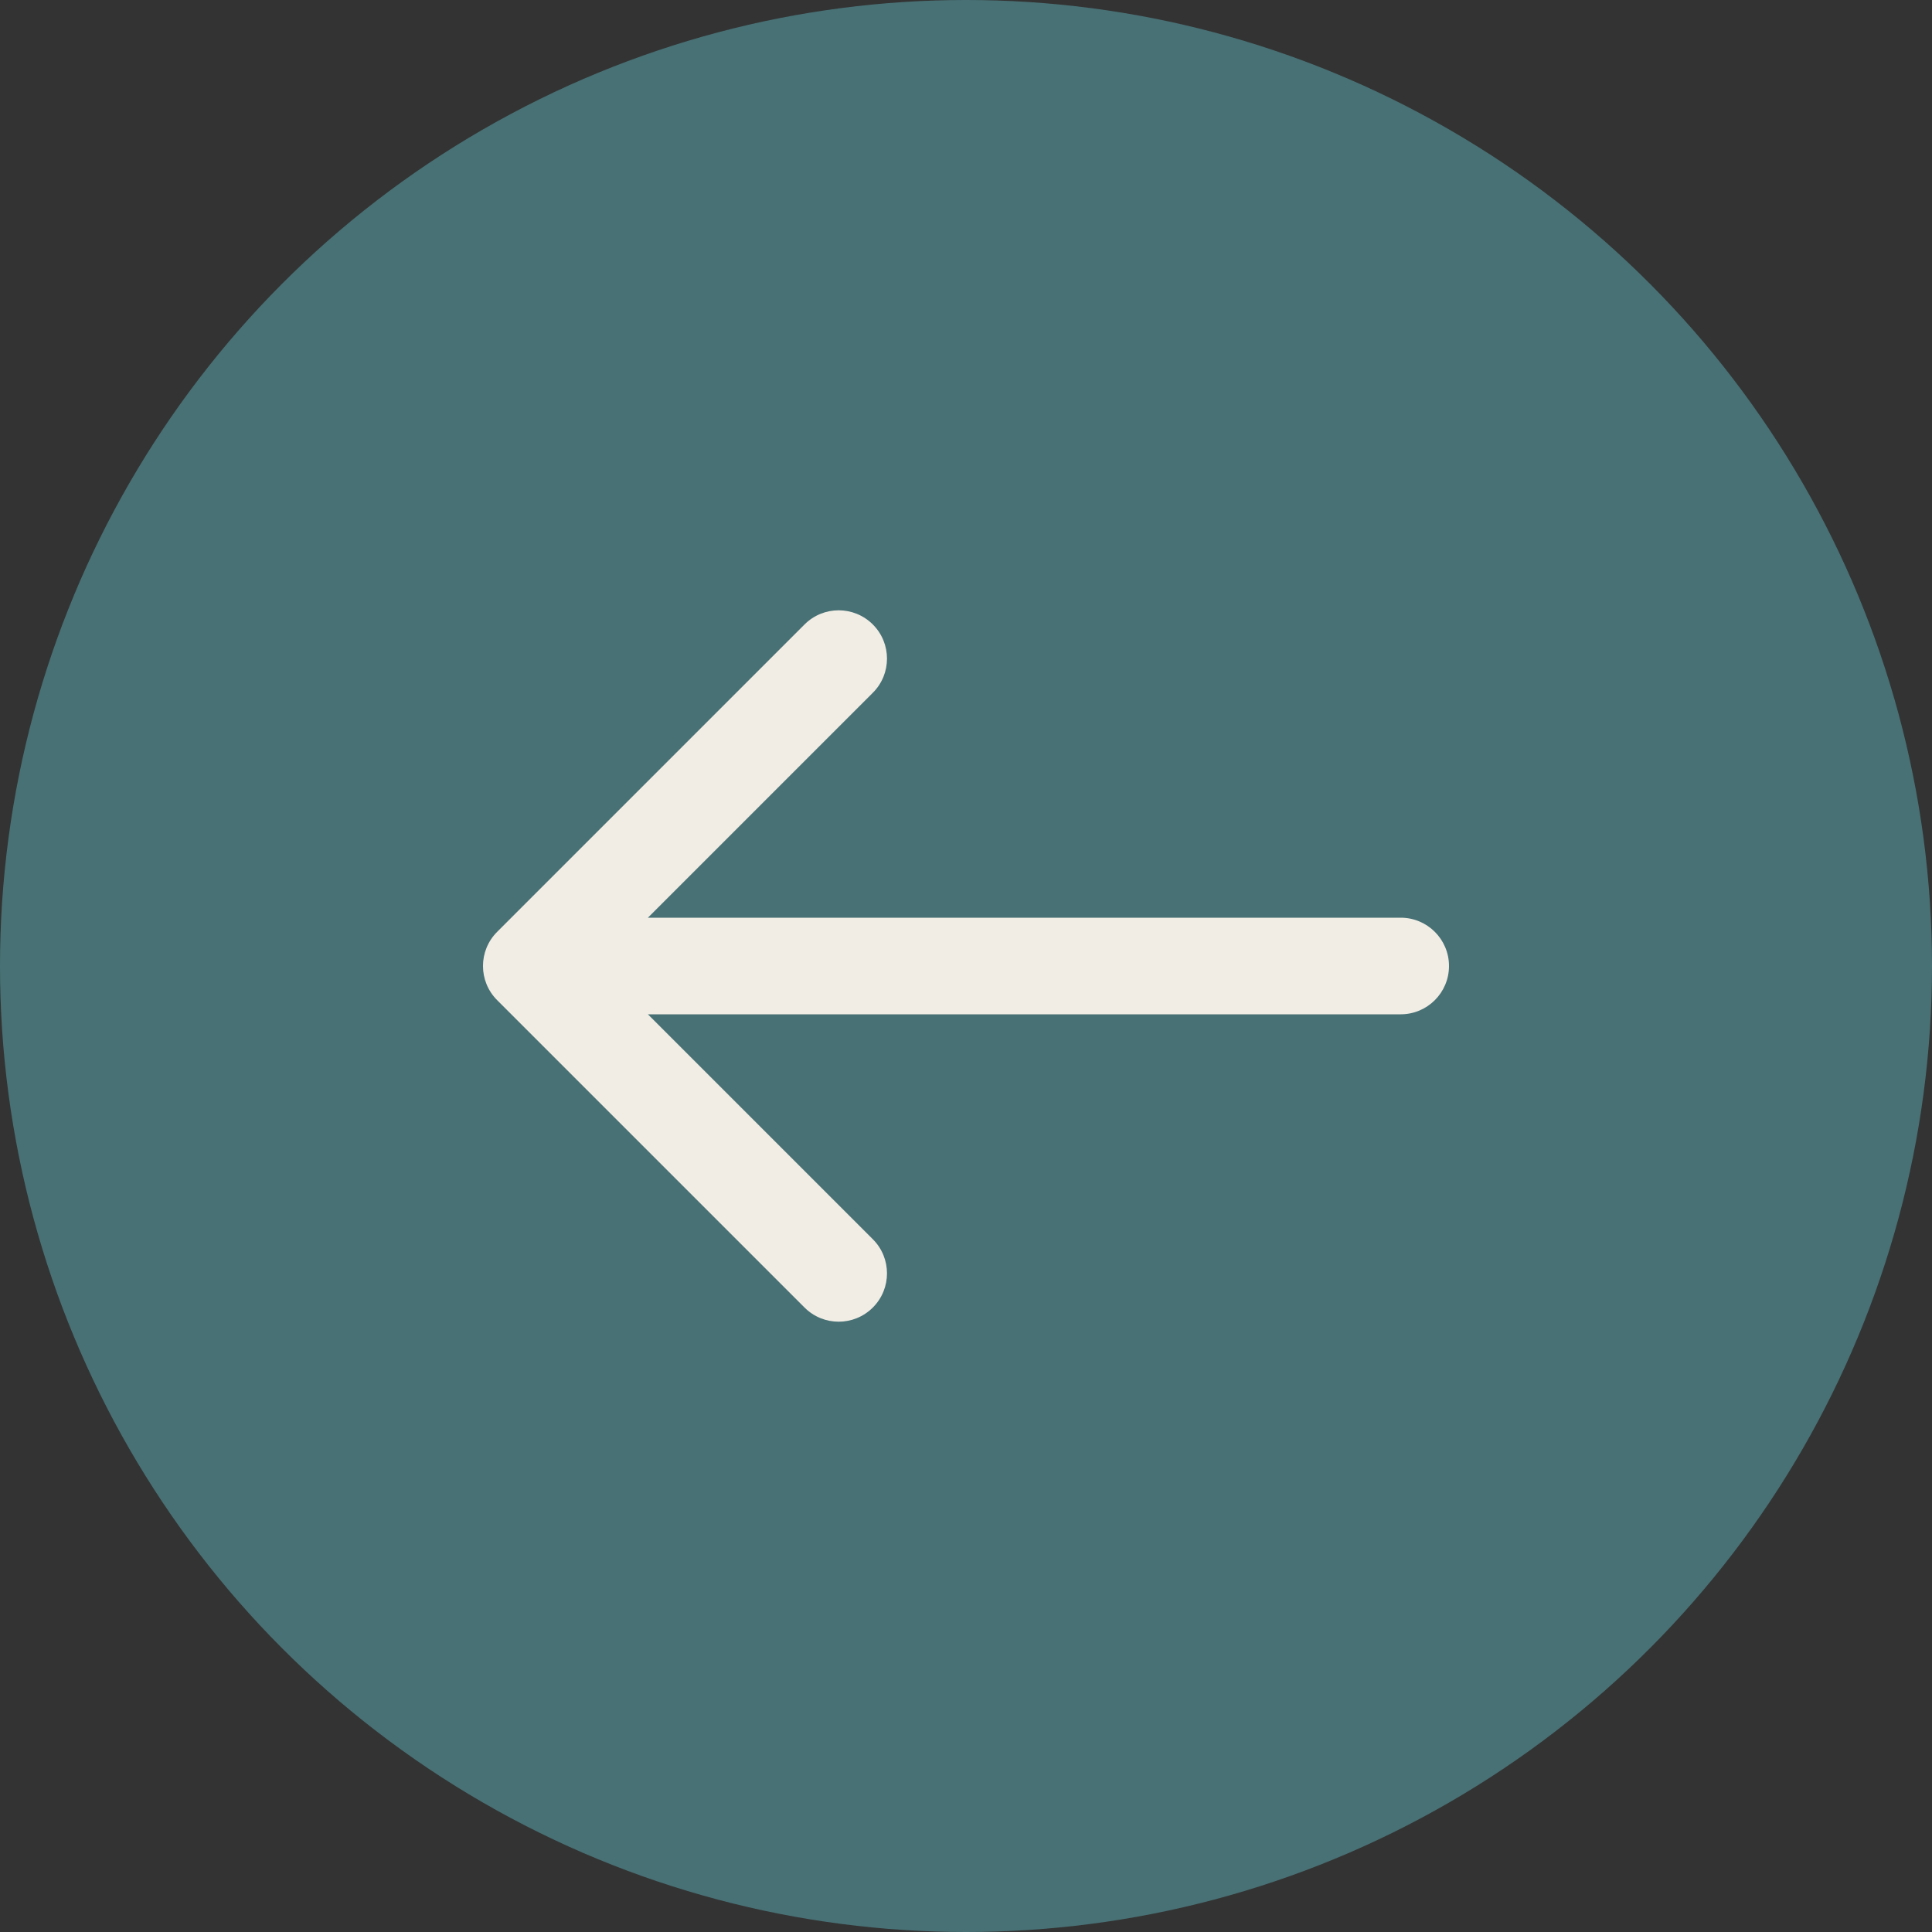
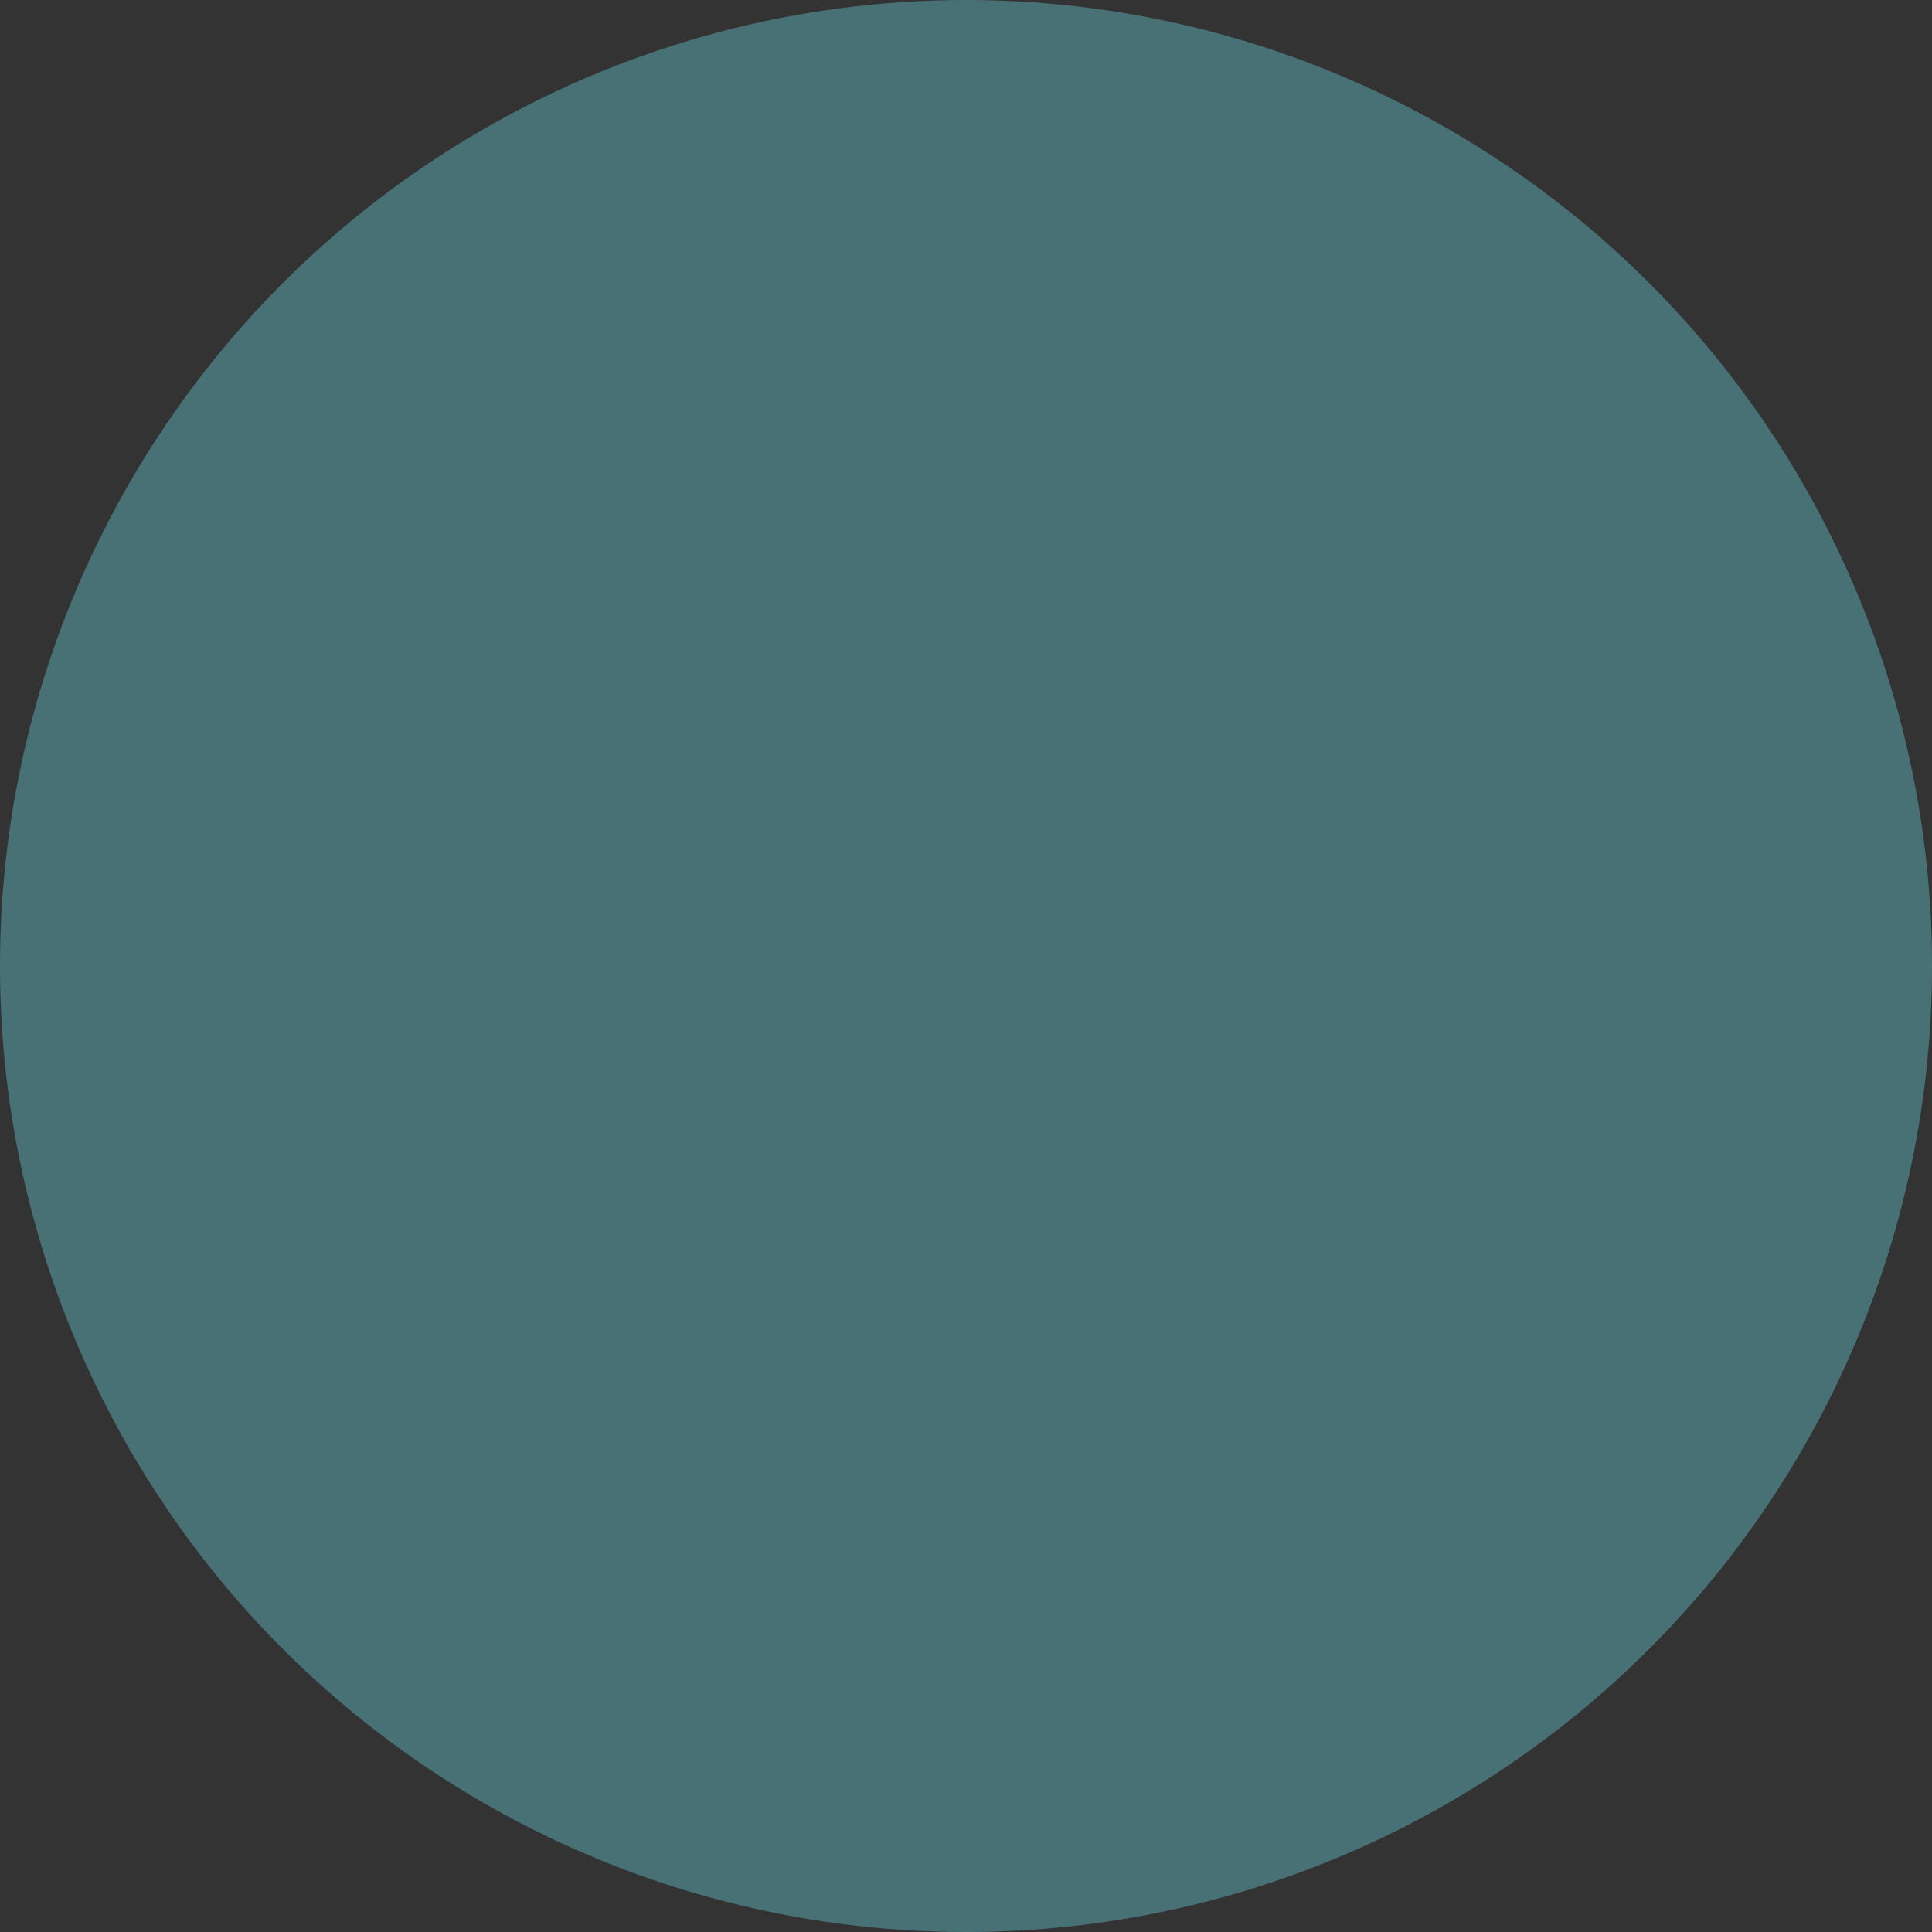
<svg xmlns="http://www.w3.org/2000/svg" width="40" height="40" viewBox="0 0 40 40" fill="none">
  <rect x="0" y="0" width="40" height="40" fill="#333333" stroke="none" />
  <circle cx="20" cy="20" r="20" fill="#487175" />
-   <path d="M29 21C29.552 21 30 20.552 30 20C30 19.448 29.552 19 29 19L29 20L29 21ZM10.293 19.293C9.902 19.683 9.902 20.317 10.293 20.707L16.657 27.071C17.047 27.462 17.68 27.462 18.071 27.071C18.462 26.681 18.462 26.047 18.071 25.657L12.414 20L18.071 14.343C18.462 13.953 18.462 13.319 18.071 12.929C17.68 12.538 17.047 12.538 16.657 12.929L10.293 19.293ZM29 20L29 19L11 19L11 20L11 21L29 21L29 20Z" fill="#F1EDE5" />
</svg>